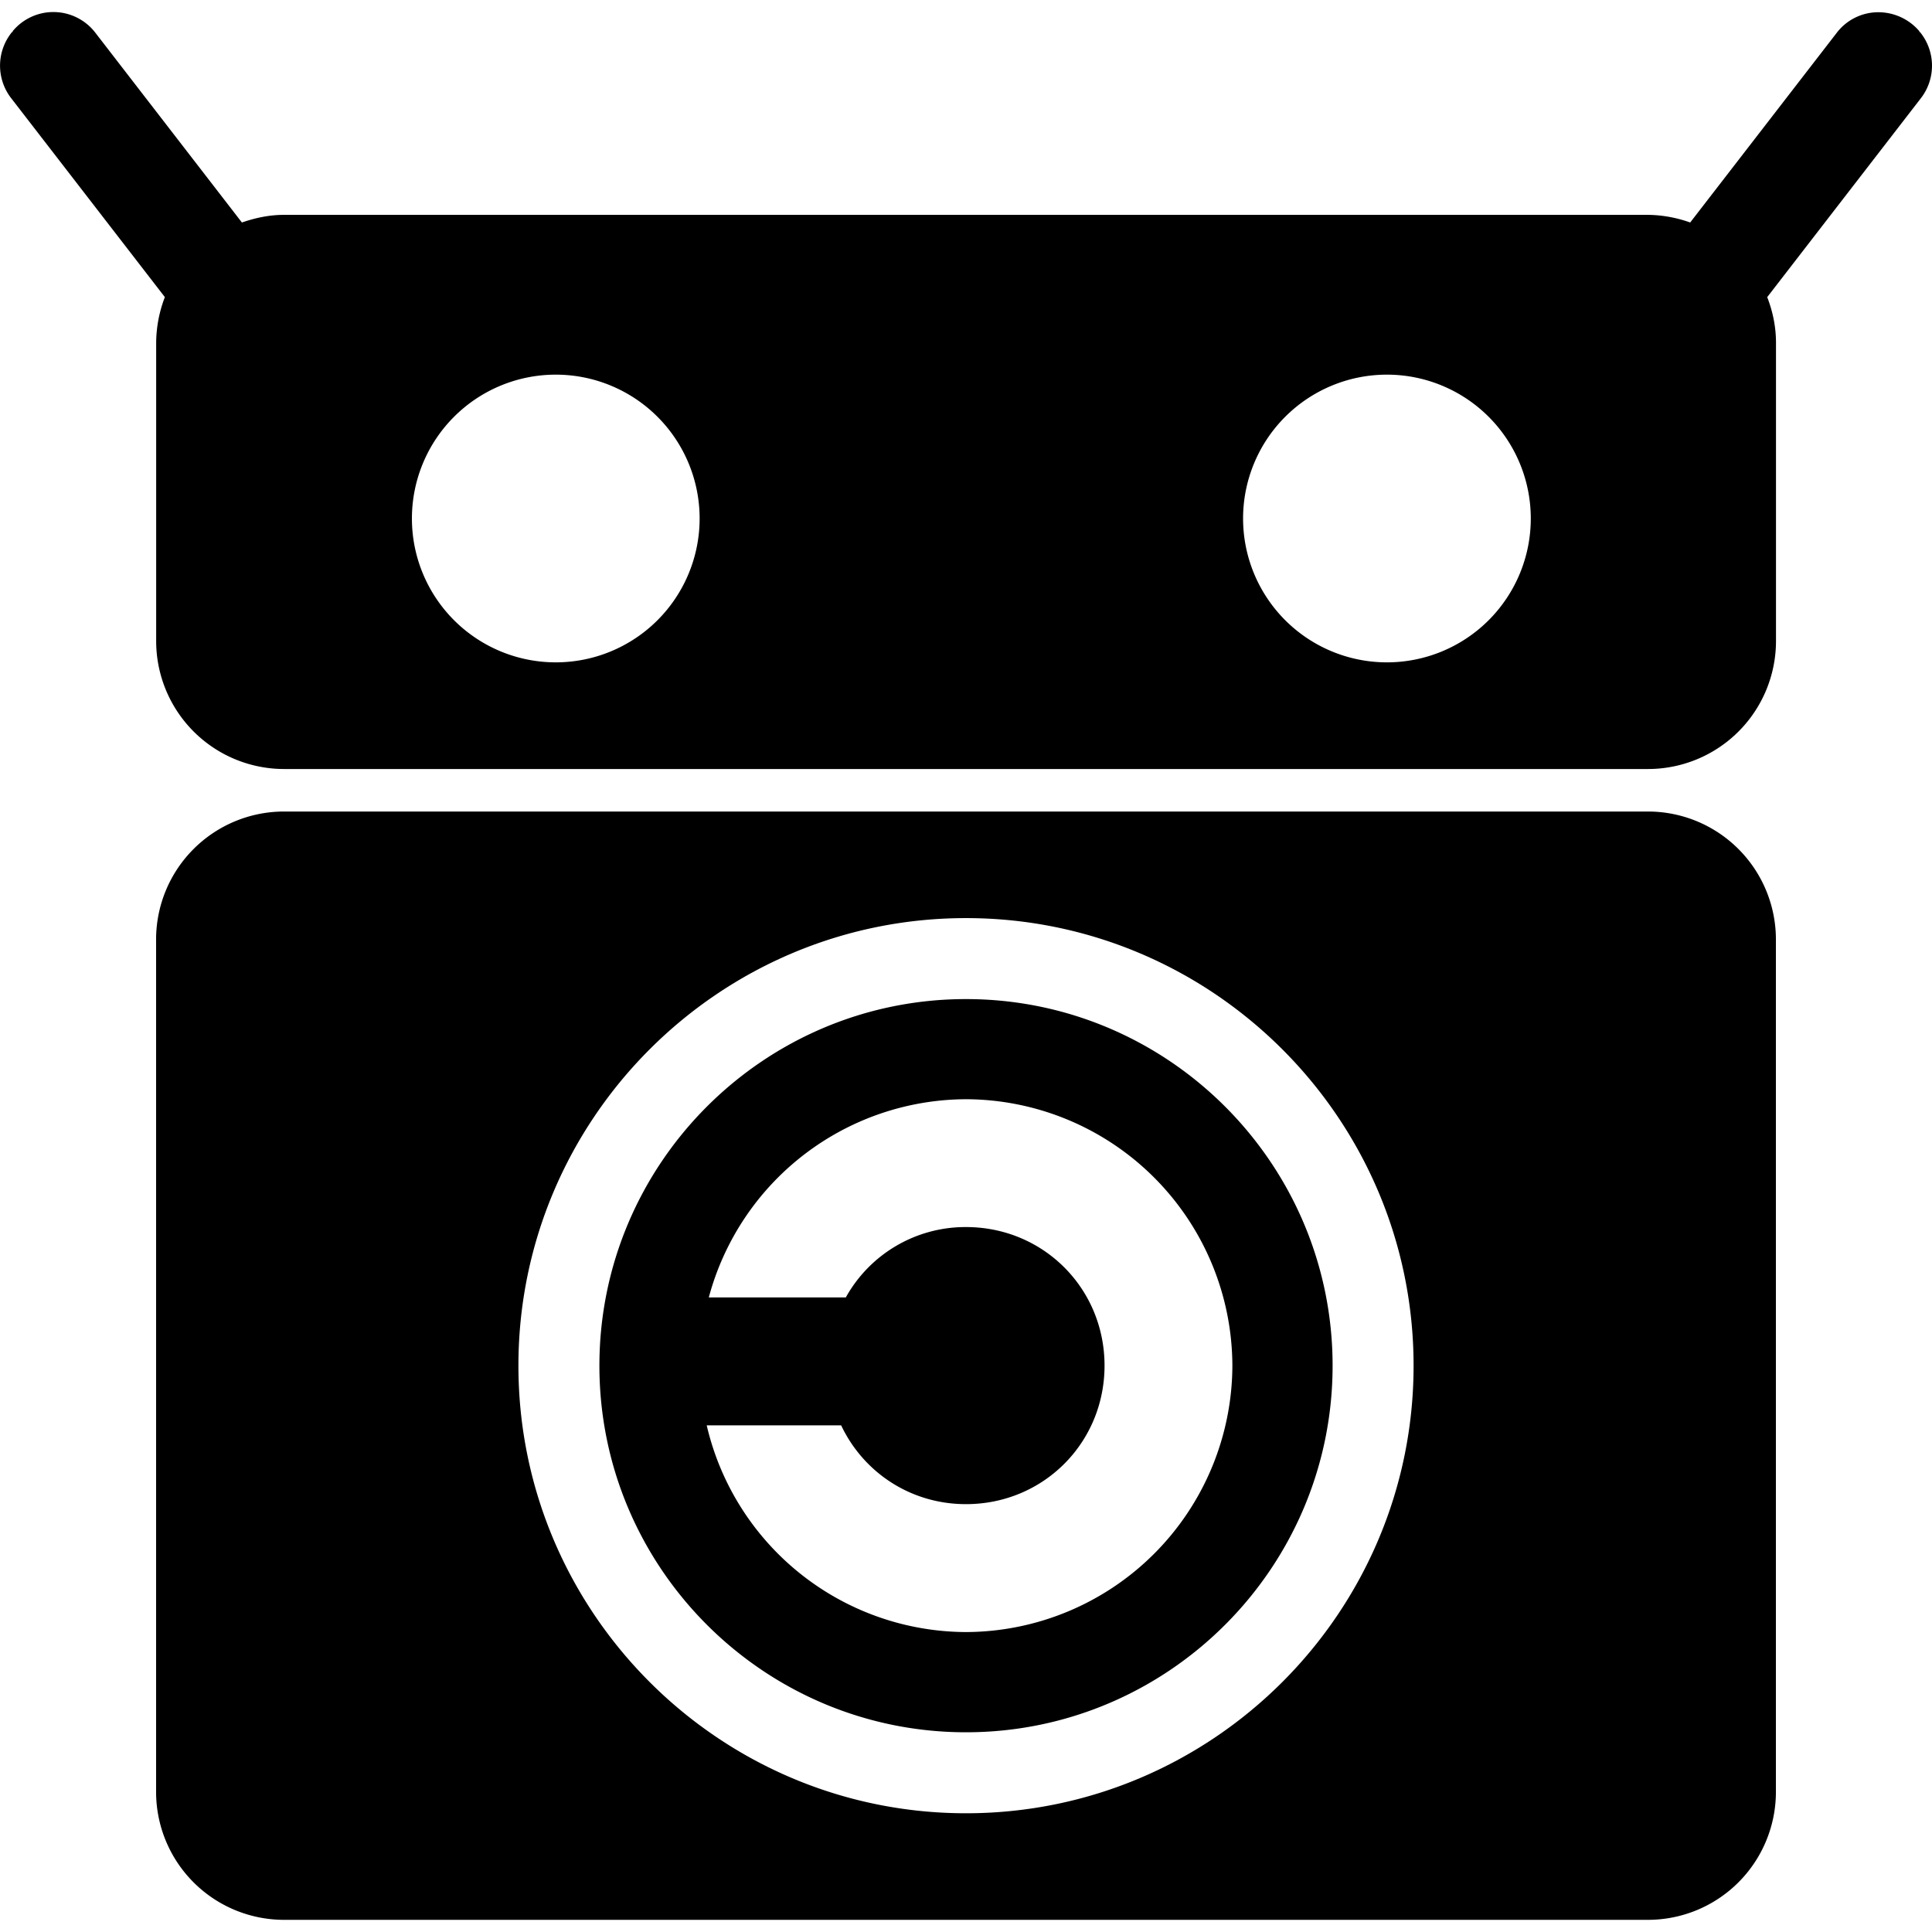
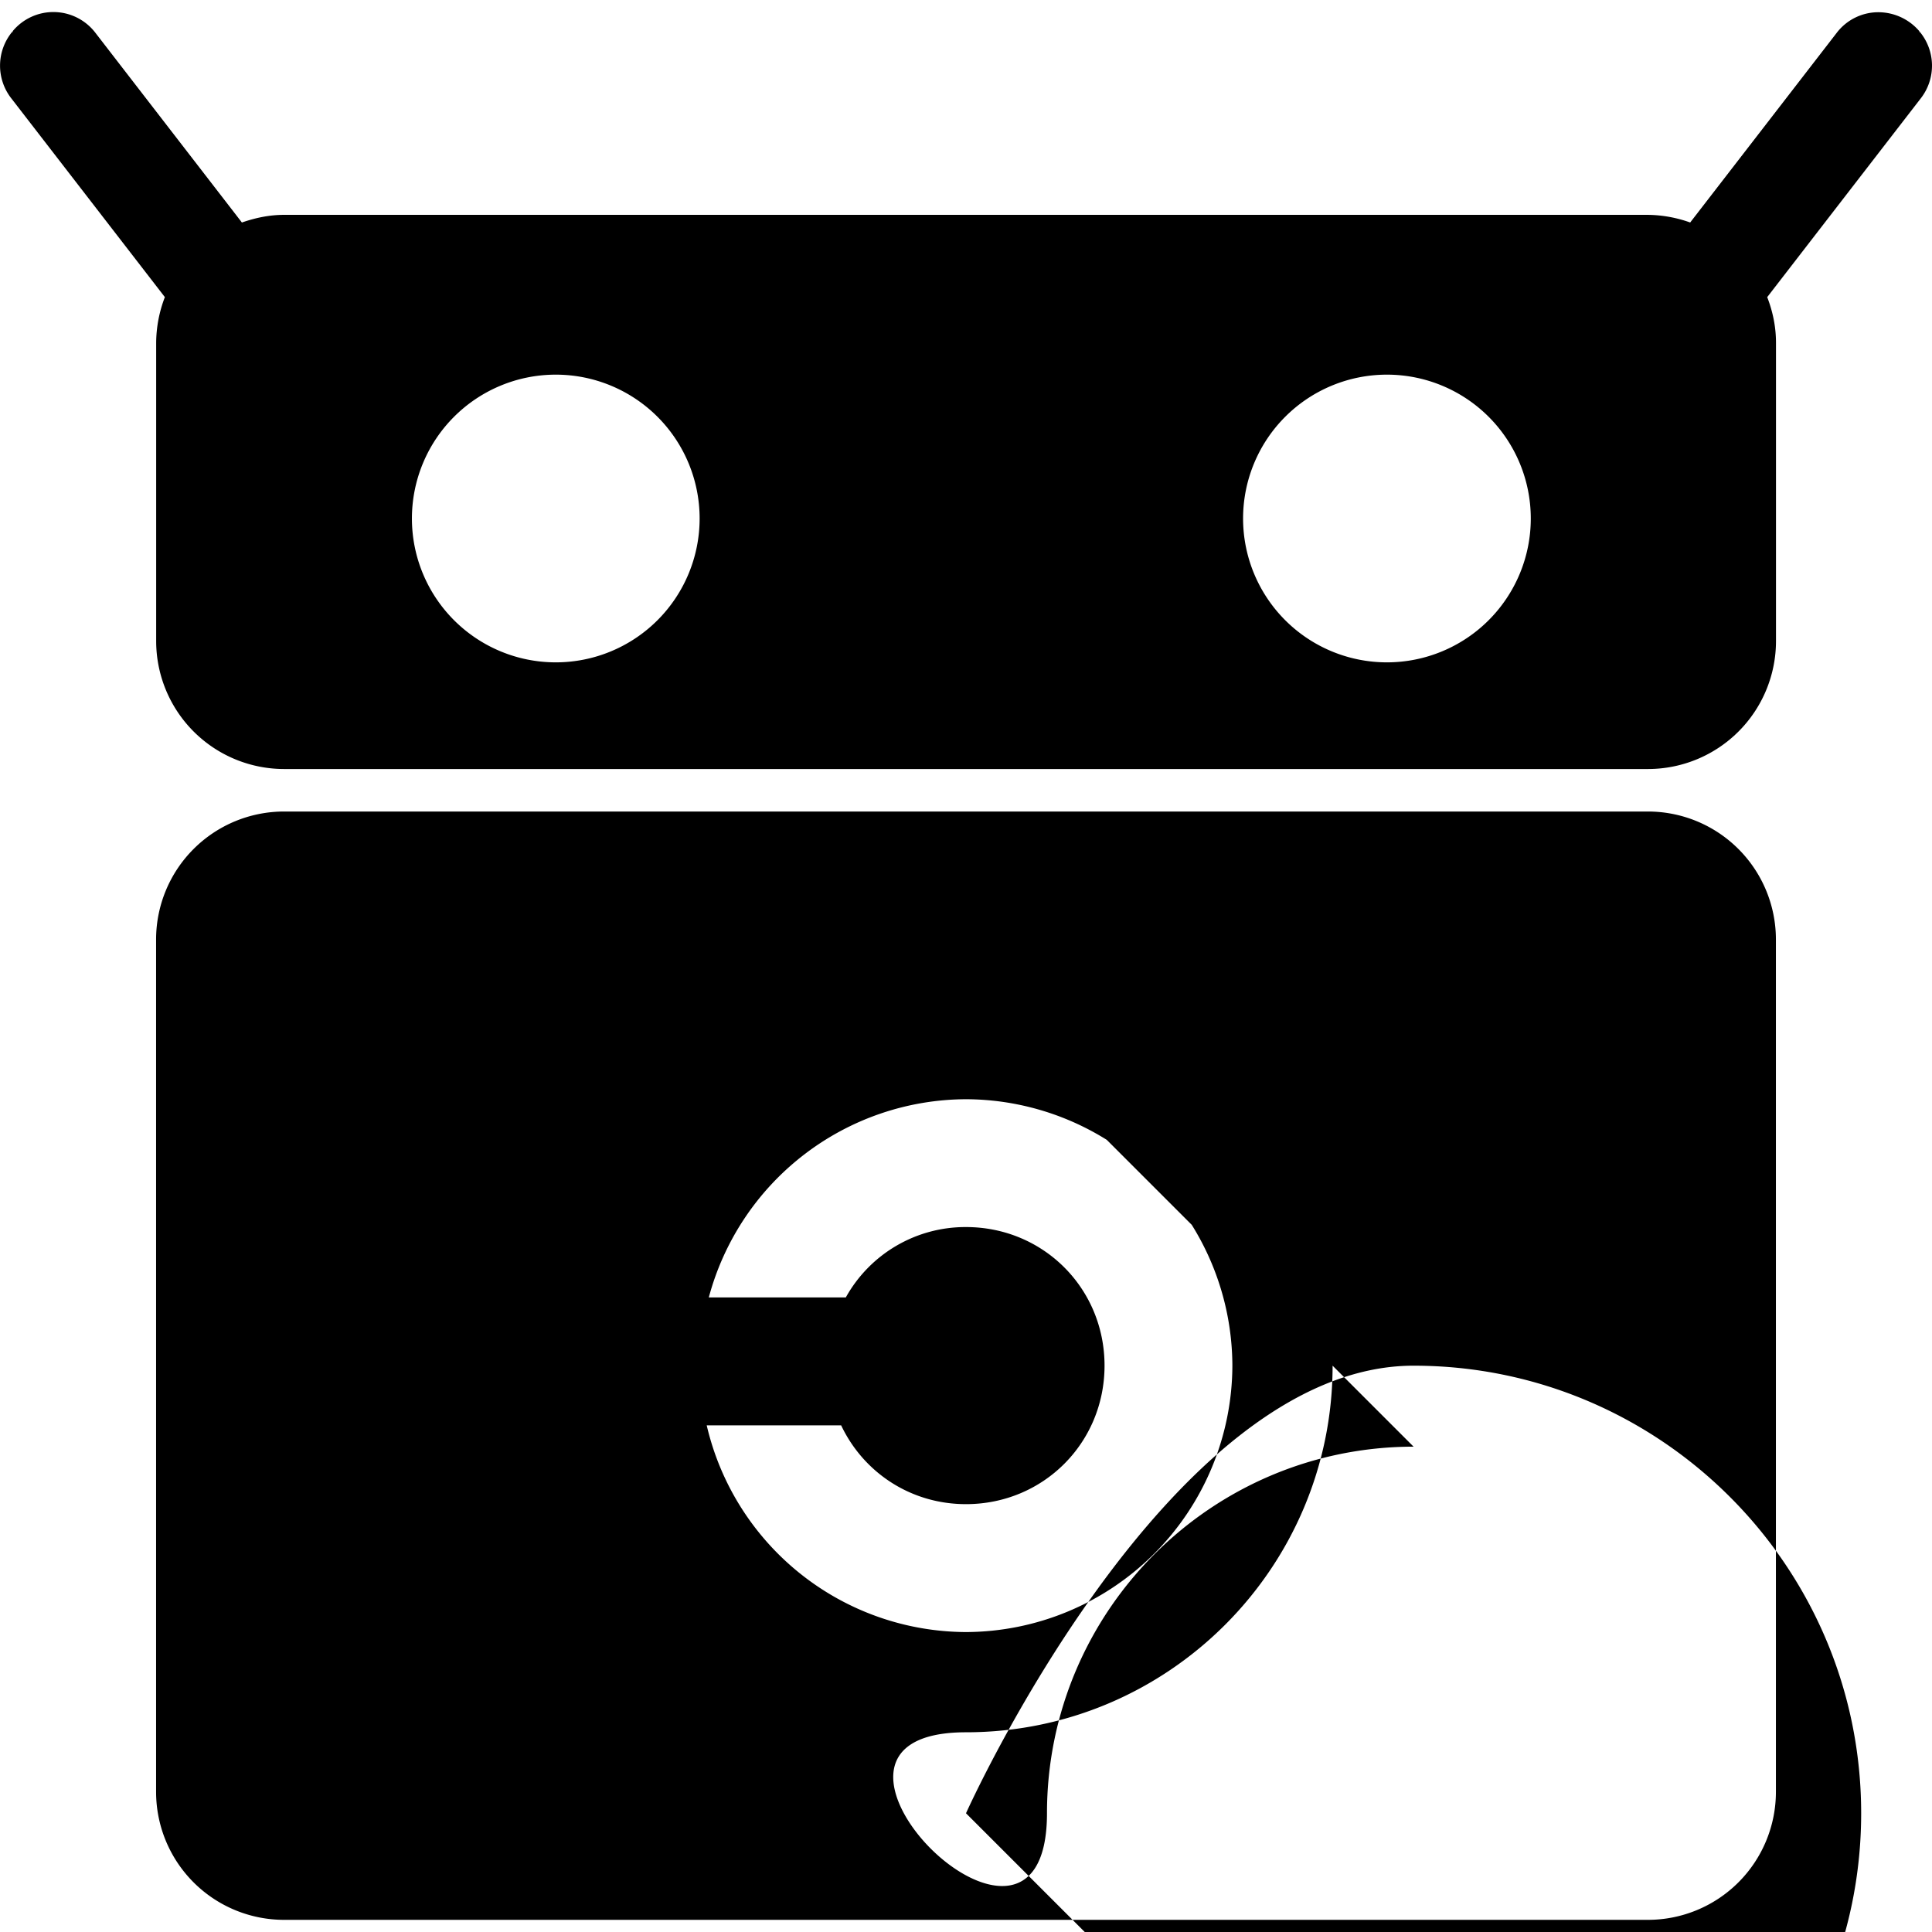
<svg xmlns="http://www.w3.org/2000/svg" width="800" height="800" viewBox="0 0 24 24">
-   <path fill="currentColor" d="M20.472 10.081H3.528a1.59 1.59 0 0 0-1.589 1.589v10.59a1.59 1.59 0 0 0 1.589 1.589h16.944a1.59 1.59 0 0 0 1.589-1.589V11.67a1.59 1.59 0 0 0-1.589-1.589M12 22.525c-3.066 0-5.56-2.494-5.56-5.56s2.494-5.56 5.56-5.56s5.56 2.494 5.56 5.56s-2.494 5.56-5.56 5.56m0-10.114c-2.511 0-4.554 2.043-4.554 4.554S9.489 21.519 12 21.519s4.554-2.043 4.554-4.554s-2.043-4.554-4.554-4.554m0 7.863a3.32 3.32 0 0 1-3.221-2.568h1.67c.275.581.859.979 1.551.979c.96 0 1.721-.761 1.721-1.721S12.96 15.243 12 15.243a1.7 1.7 0 0 0-1.493.874H8.805A3.32 3.32 0 0 1 12 13.655a3.32 3.32 0 0 1 3.309 3.309A3.32 3.32 0 0 1 12 20.274M23.849.396l-.002.003l-.006-.005l.004-.004a.67.67 0 0 0-.519-.238a.65.65 0 0 0-.512.259l-1.818 2.353a1.6 1.6 0 0 0-.523-.095H3.528c-.184 0-.358.038-.523.095L1.187.41A.657.657 0 0 0 .156.389L.16.393L.153.399L.151.396a.66.66 0 0 0-.012.824l1.909 2.471a1.6 1.6 0 0 0-.108.566v3.707a1.59 1.59 0 0 0 1.589 1.589h16.944a1.59 1.59 0 0 0 1.589-1.589V4.257c0-.2-.041-.39-.109-.566l1.909-2.471a.66.66 0 0 0-.013-.824M6.904 8.228a1.787 1.787 0 1 1 0-3.574a1.787 1.787 0 0 1 0 3.574m10.325 0a1.787 1.787 0 1 1 0-3.574a1.787 1.787 0 0 1 0 3.574" />
+   <path fill="currentColor" d="M20.472 10.081H3.528a1.59 1.59 0 0 0-1.589 1.589v10.59a1.59 1.59 0 0 0 1.589 1.589h16.944a1.59 1.59 0 0 0 1.589-1.589V11.67a1.59 1.59 0 0 0-1.589-1.589M12 22.525s2.494-5.56 5.56-5.56s5.56 2.494 5.56 5.56s-2.494 5.56-5.56 5.56m0-10.114c-2.511 0-4.554 2.043-4.554 4.554S9.489 21.519 12 21.519s4.554-2.043 4.554-4.554s-2.043-4.554-4.554-4.554m0 7.863a3.32 3.32 0 0 1-3.221-2.568h1.67c.275.581.859.979 1.551.979c.96 0 1.721-.761 1.721-1.721S12.96 15.243 12 15.243a1.7 1.7 0 0 0-1.493.874H8.805A3.32 3.32 0 0 1 12 13.655a3.32 3.32 0 0 1 3.309 3.309A3.32 3.32 0 0 1 12 20.274M23.849.396l-.002.003l-.006-.005l.004-.004a.67.67 0 0 0-.519-.238a.65.65 0 0 0-.512.259l-1.818 2.353a1.6 1.6 0 0 0-.523-.095H3.528c-.184 0-.358.038-.523.095L1.187.41A.657.657 0 0 0 .156.389L.16.393L.153.399L.151.396a.66.66 0 0 0-.012.824l1.909 2.471a1.6 1.6 0 0 0-.108.566v3.707a1.59 1.59 0 0 0 1.589 1.589h16.944a1.59 1.59 0 0 0 1.589-1.589V4.257c0-.2-.041-.39-.109-.566l1.909-2.471a.66.66 0 0 0-.013-.824M6.904 8.228a1.787 1.787 0 1 1 0-3.574a1.787 1.787 0 0 1 0 3.574m10.325 0a1.787 1.787 0 1 1 0-3.574a1.787 1.787 0 0 1 0 3.574" />
</svg>